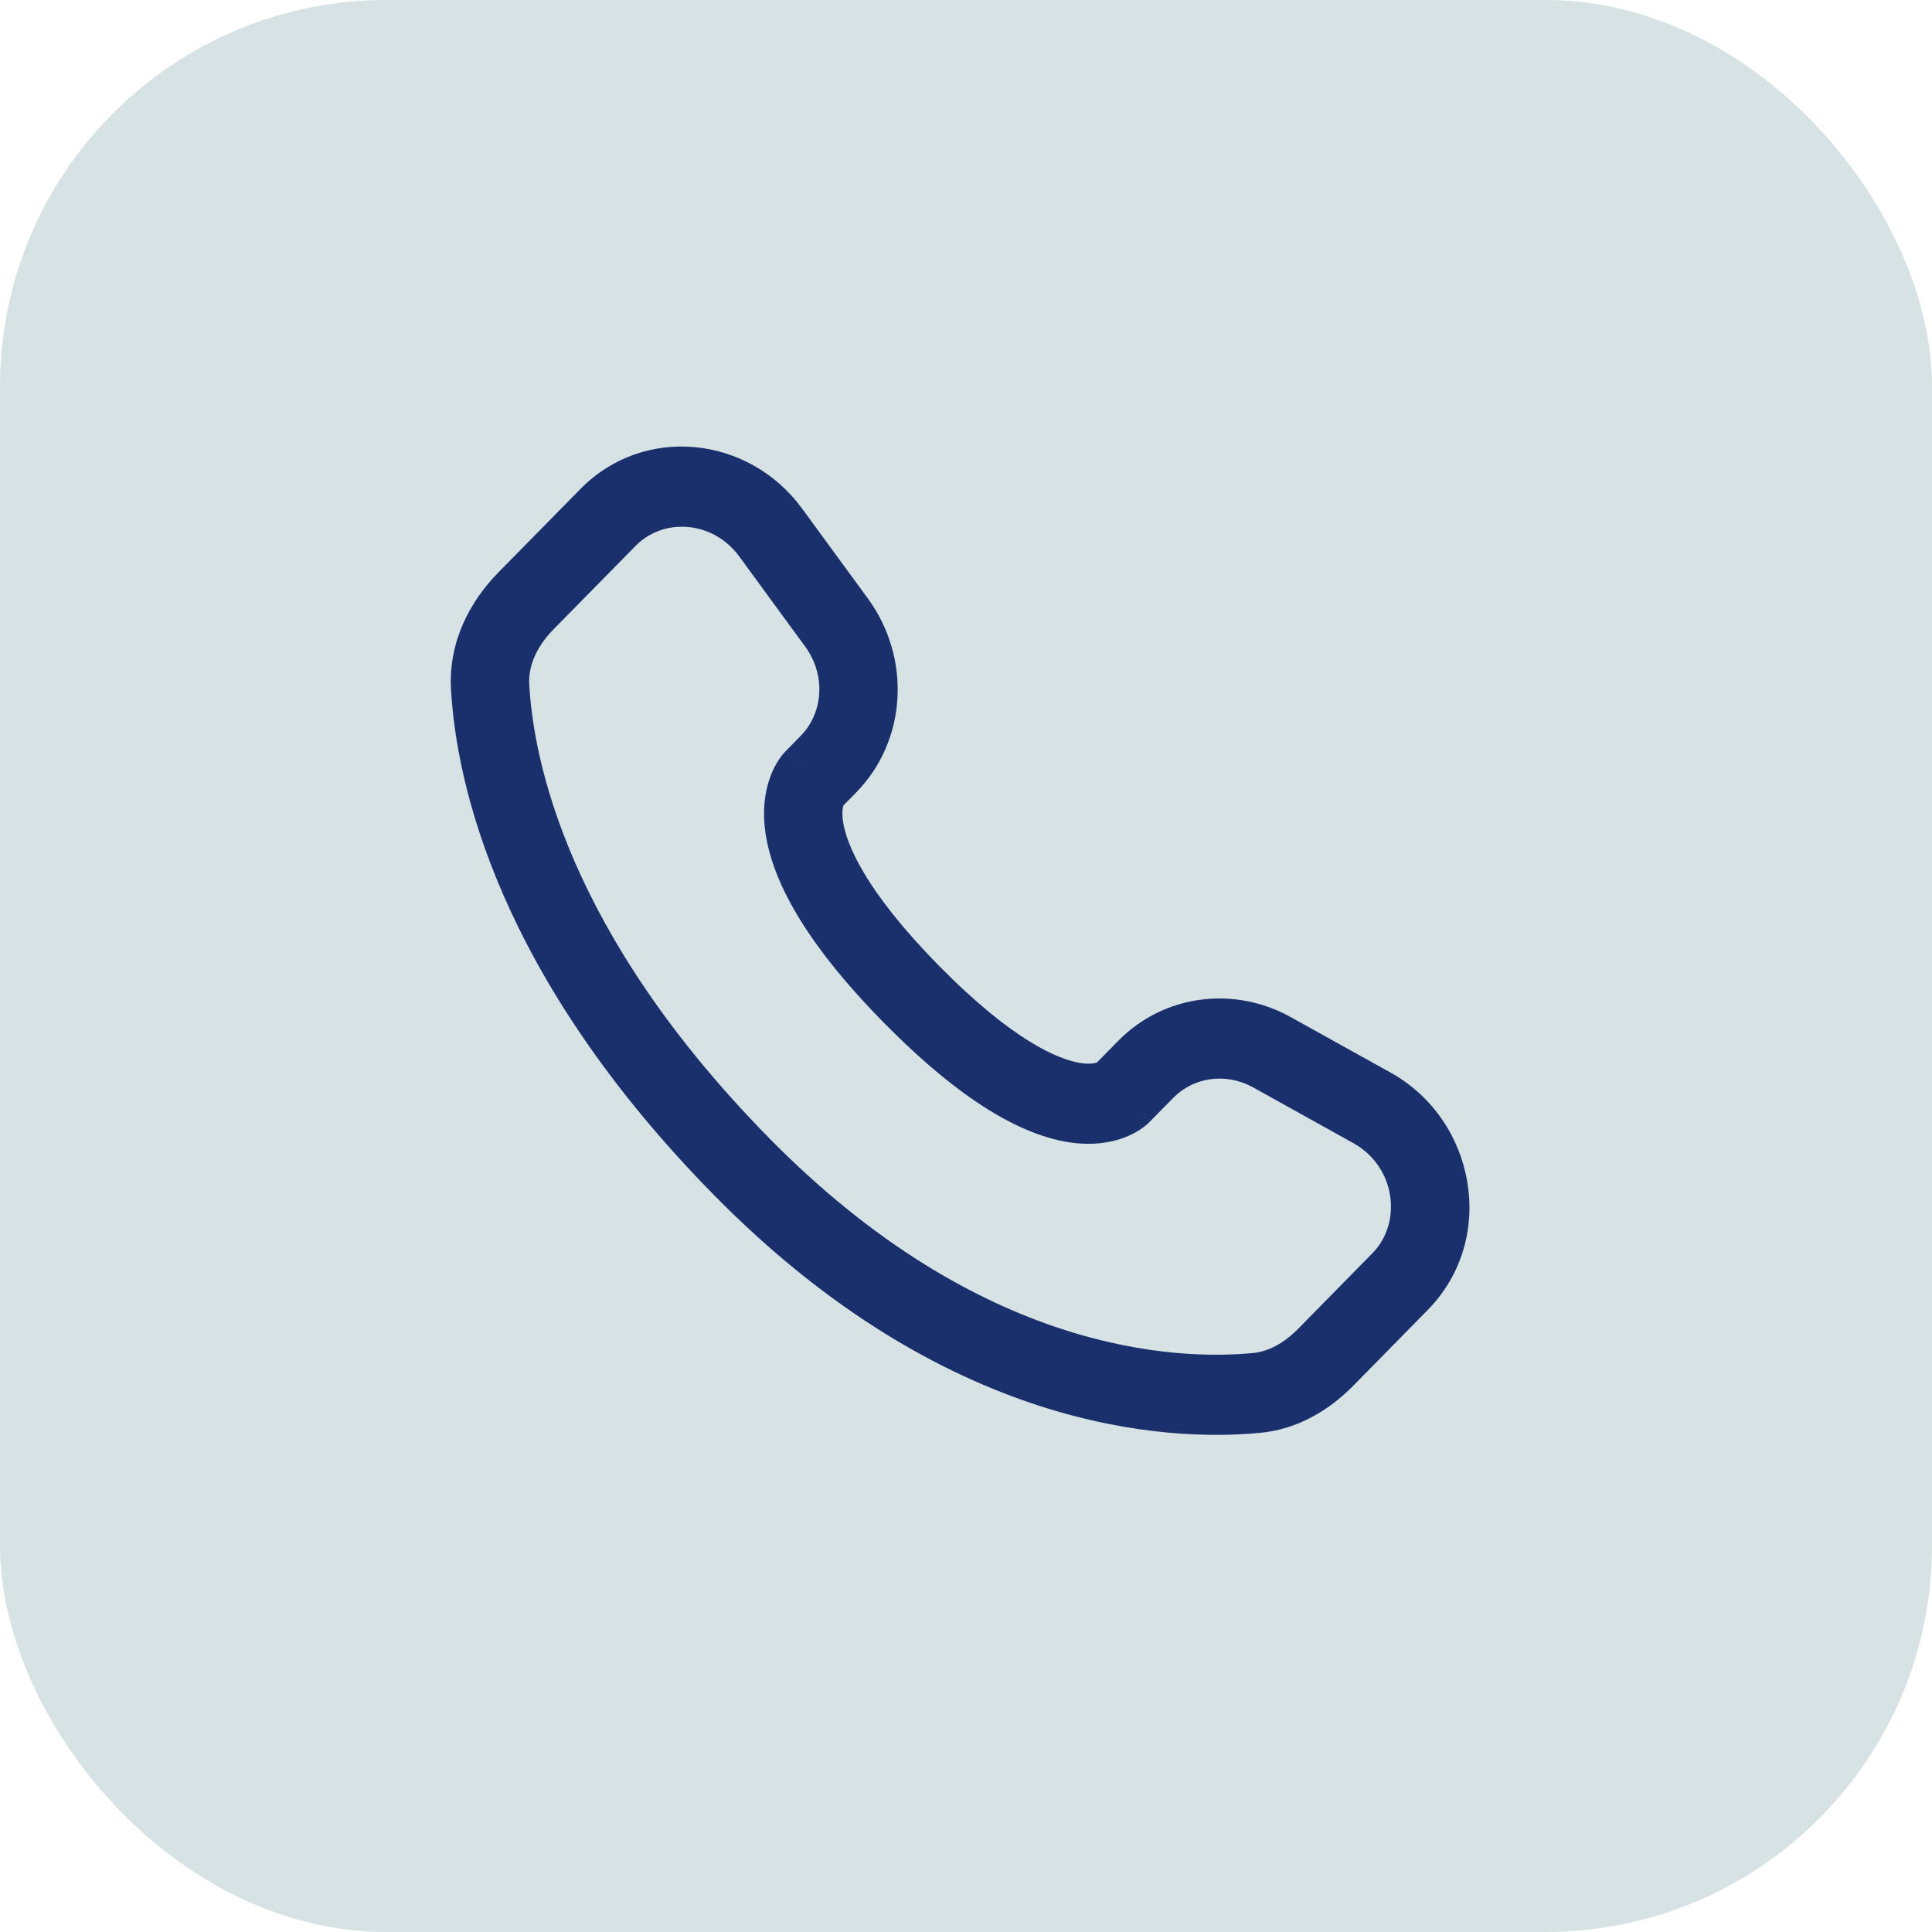
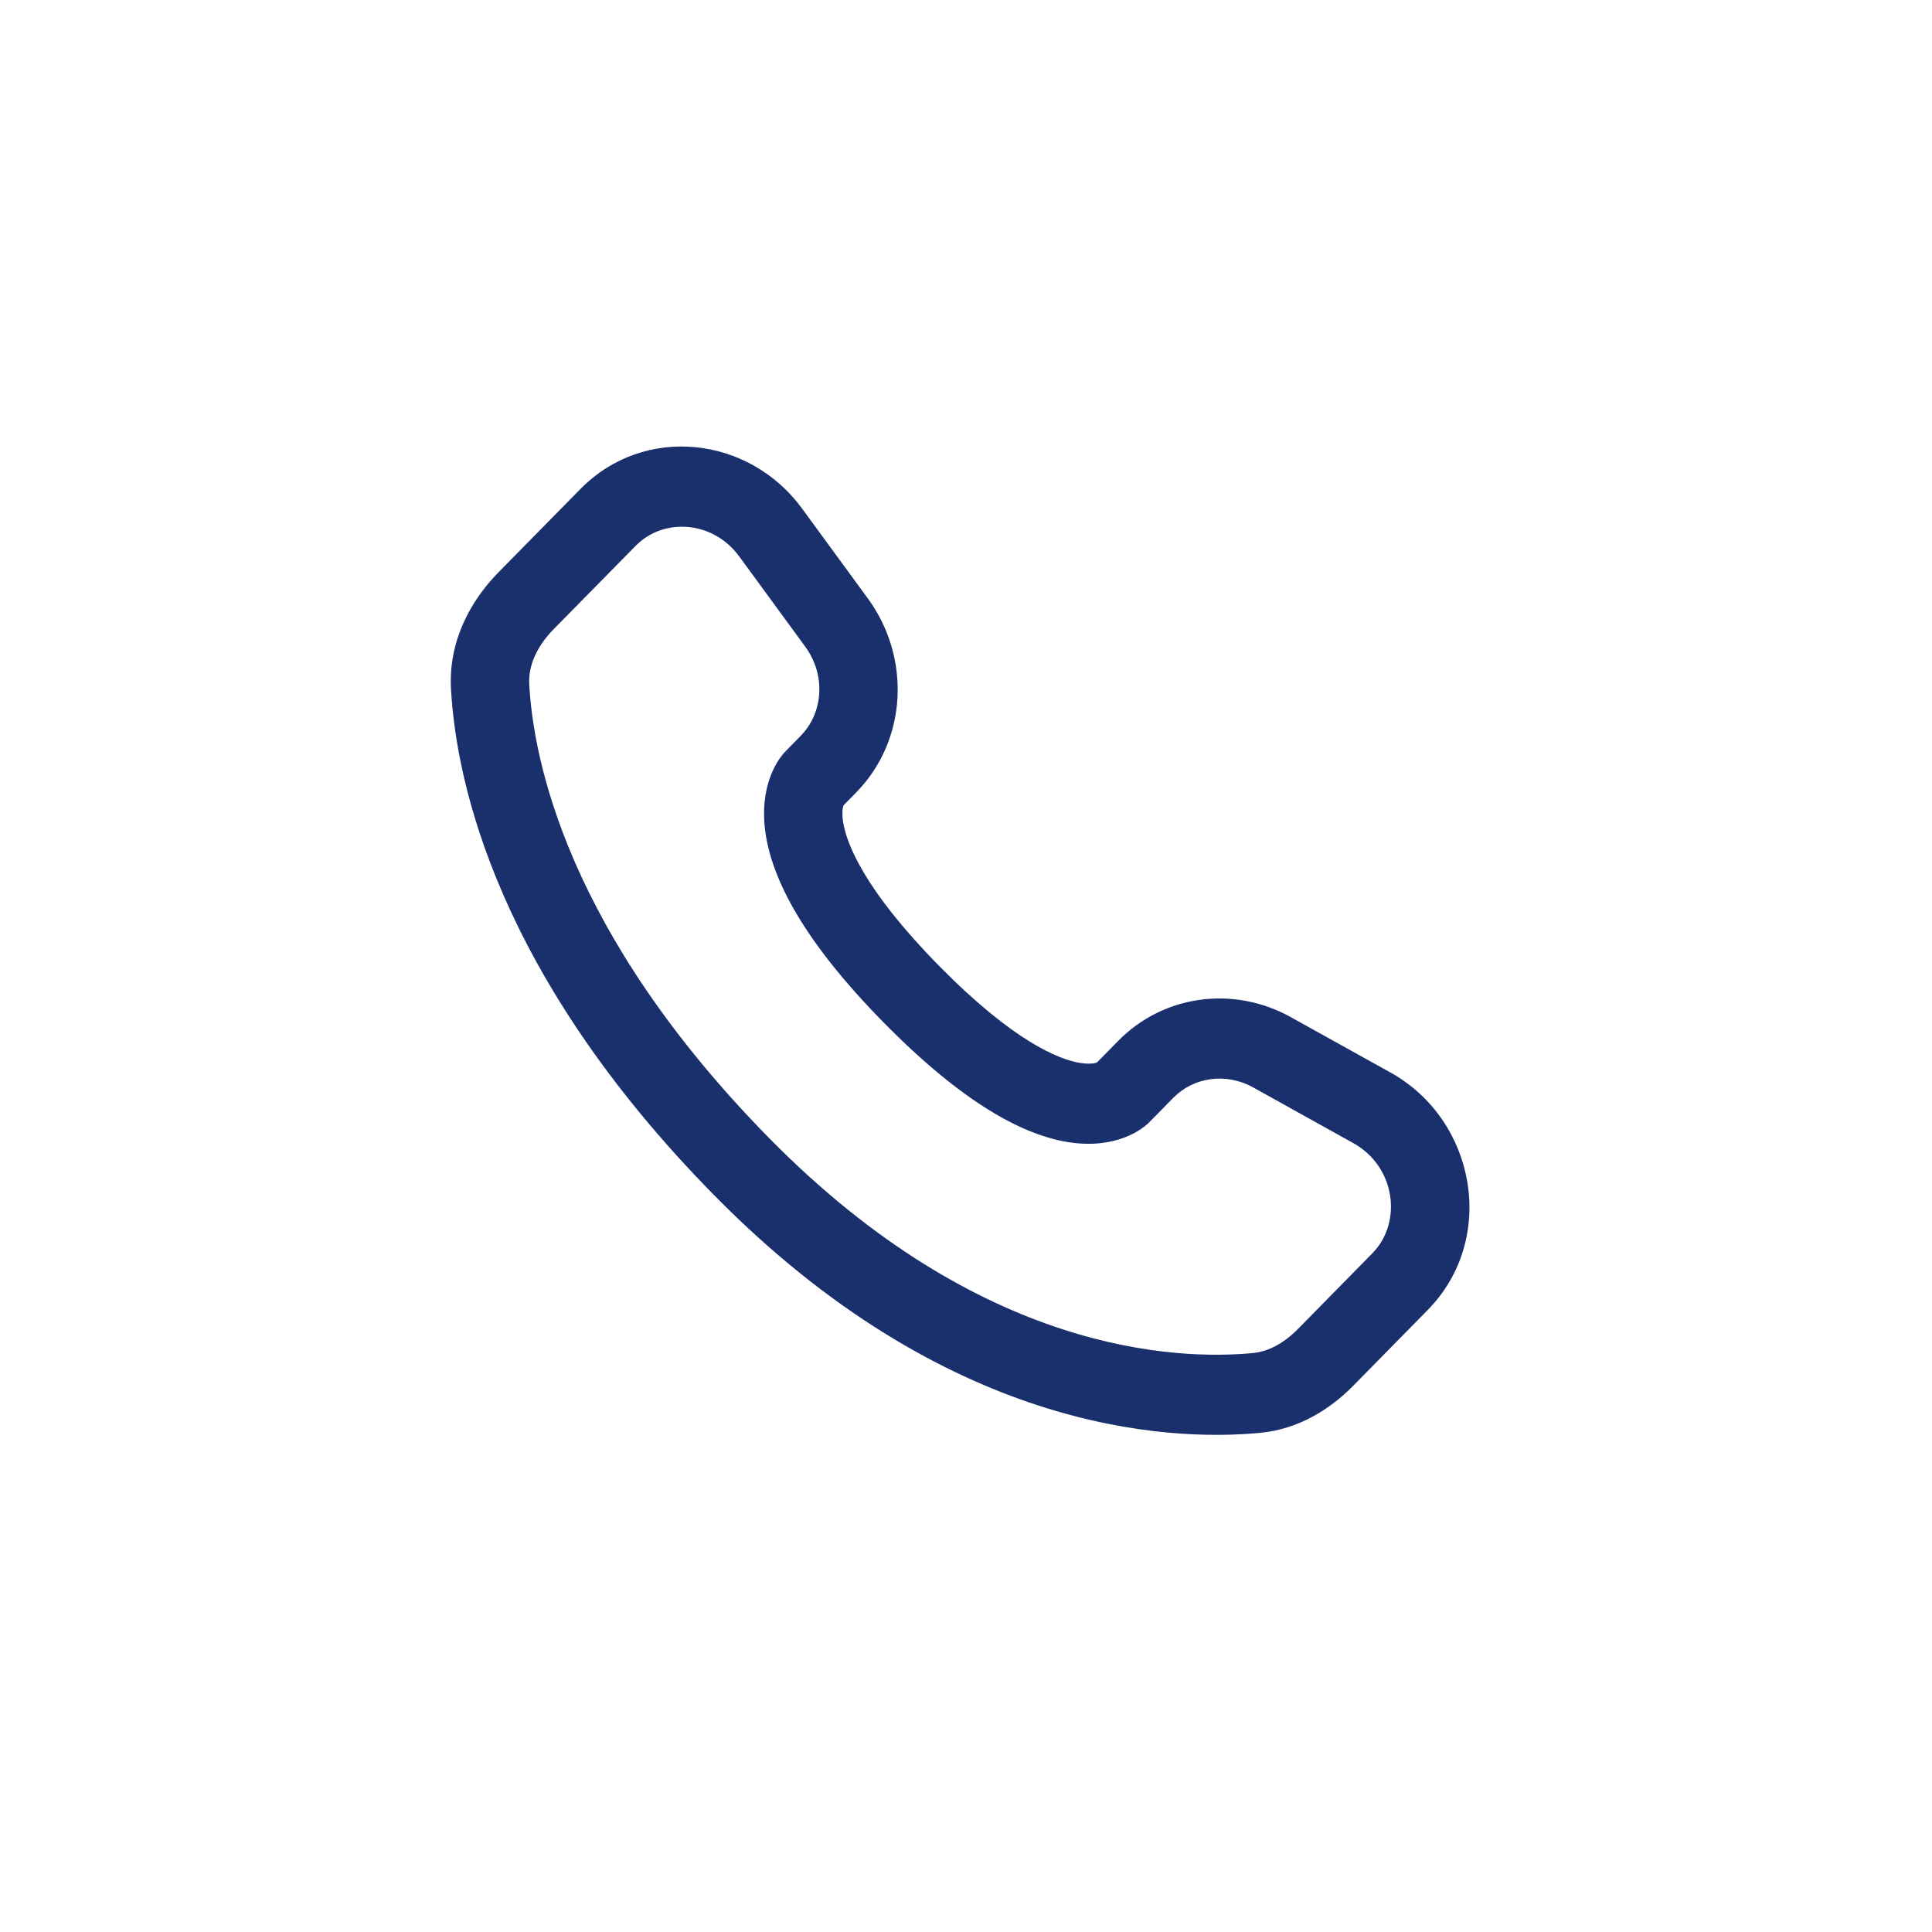
<svg xmlns="http://www.w3.org/2000/svg" width="30" height="30" viewBox="0 0 30 30" fill="none">
-   <rect width="30" height="30" rx="6" fill="#D6E2E3" />
  <path d="M17.852 17.42L18.222 17.044L17.364 16.162L16.994 16.538L17.852 17.42ZM19.462 16.887L21.012 17.749L21.593 16.655L20.043 15.794L19.462 16.887ZM21.31 19.461L20.158 20.633L21.016 21.515L22.168 20.343L21.31 19.461ZM19.456 21.01C18.28 21.122 15.237 21.022 11.943 17.672L11.085 18.555C14.68 22.21 18.102 22.389 19.569 22.249L19.456 21.01ZM11.943 17.672C8.803 14.479 8.283 11.793 8.218 10.628L7.003 10.699C7.085 12.165 7.729 15.142 11.085 18.555L11.943 17.672ZM13.059 12.545L13.291 12.309L12.433 11.426L12.201 11.663L13.059 12.545ZM13.476 9.293L12.454 7.896L11.48 8.642L12.502 10.039L13.476 9.293ZM9.014 7.592L7.741 8.886L8.598 9.769L9.872 8.474L9.014 7.592ZM12.63 12.104C12.201 11.663 12.2 11.664 12.2 11.664C12.199 11.664 12.199 11.665 12.198 11.665C12.198 11.666 12.197 11.667 12.196 11.668C12.194 11.67 12.193 11.671 12.191 11.673C12.187 11.677 12.184 11.681 12.18 11.685C12.172 11.694 12.163 11.704 12.154 11.715C12.136 11.738 12.115 11.765 12.093 11.798C12.049 11.865 12.001 11.952 11.961 12.062C11.878 12.287 11.833 12.584 11.889 12.951C11.998 13.668 12.481 14.617 13.72 15.876L14.577 14.993C13.419 13.815 13.143 13.098 13.091 12.76C13.067 12.599 13.092 12.52 13.099 12.501C13.104 12.49 13.105 12.488 13.1 12.496C13.098 12.5 13.093 12.506 13.087 12.514C13.083 12.518 13.079 12.523 13.075 12.528C13.072 12.531 13.07 12.534 13.067 12.536C13.066 12.538 13.065 12.539 13.063 12.541C13.062 12.541 13.062 12.542 13.061 12.543C13.06 12.543 13.06 12.544 13.06 12.544C13.059 12.545 13.059 12.545 12.63 12.104ZM13.72 15.876C14.958 17.135 15.889 17.625 16.592 17.736C16.952 17.792 17.241 17.747 17.461 17.663C17.569 17.622 17.655 17.574 17.72 17.529C17.752 17.507 17.779 17.486 17.801 17.467C17.812 17.458 17.822 17.449 17.83 17.442C17.835 17.438 17.838 17.434 17.842 17.43C17.844 17.428 17.846 17.427 17.848 17.425C17.848 17.424 17.849 17.423 17.85 17.422C17.85 17.422 17.851 17.422 17.851 17.421C17.852 17.421 17.852 17.42 17.423 16.979C16.994 16.538 16.995 16.537 16.995 16.537C16.996 16.536 16.996 16.536 16.997 16.535C16.997 16.535 16.998 16.534 16.999 16.533C17 16.532 17.002 16.53 17.003 16.529C17.006 16.526 17.009 16.524 17.011 16.521C17.016 16.517 17.021 16.513 17.025 16.509C17.033 16.503 17.039 16.498 17.042 16.496C17.05 16.491 17.048 16.493 17.036 16.497C17.017 16.505 16.937 16.531 16.777 16.506C16.442 16.453 15.736 16.171 14.577 14.993L13.72 15.876ZM12.454 7.896C11.627 6.766 10.001 6.588 9.014 7.592L9.872 8.474C10.303 8.036 11.069 8.08 11.48 8.642L12.454 7.896ZM8.218 10.628C8.202 10.341 8.331 10.041 8.598 9.769L7.741 8.886C7.305 9.33 6.962 9.957 7.003 10.699L8.218 10.628ZM20.158 20.633C19.935 20.859 19.696 20.987 19.456 21.01L19.569 22.249C20.165 22.192 20.653 21.884 21.016 21.515L20.158 20.633ZM13.291 12.309C14.09 11.497 14.149 10.212 13.476 9.293L12.502 10.039C12.83 10.486 12.781 11.073 12.433 11.426L13.291 12.309ZM21.012 17.749C21.675 18.117 21.779 18.985 21.31 19.461L22.168 20.343C23.255 19.238 22.92 17.393 21.593 16.655L21.012 17.749ZM18.222 17.044C18.533 16.728 19.035 16.649 19.462 16.887L20.043 15.794C19.165 15.305 18.074 15.44 17.364 16.162L18.222 17.044Z" fill="#1A306D" />
</svg>